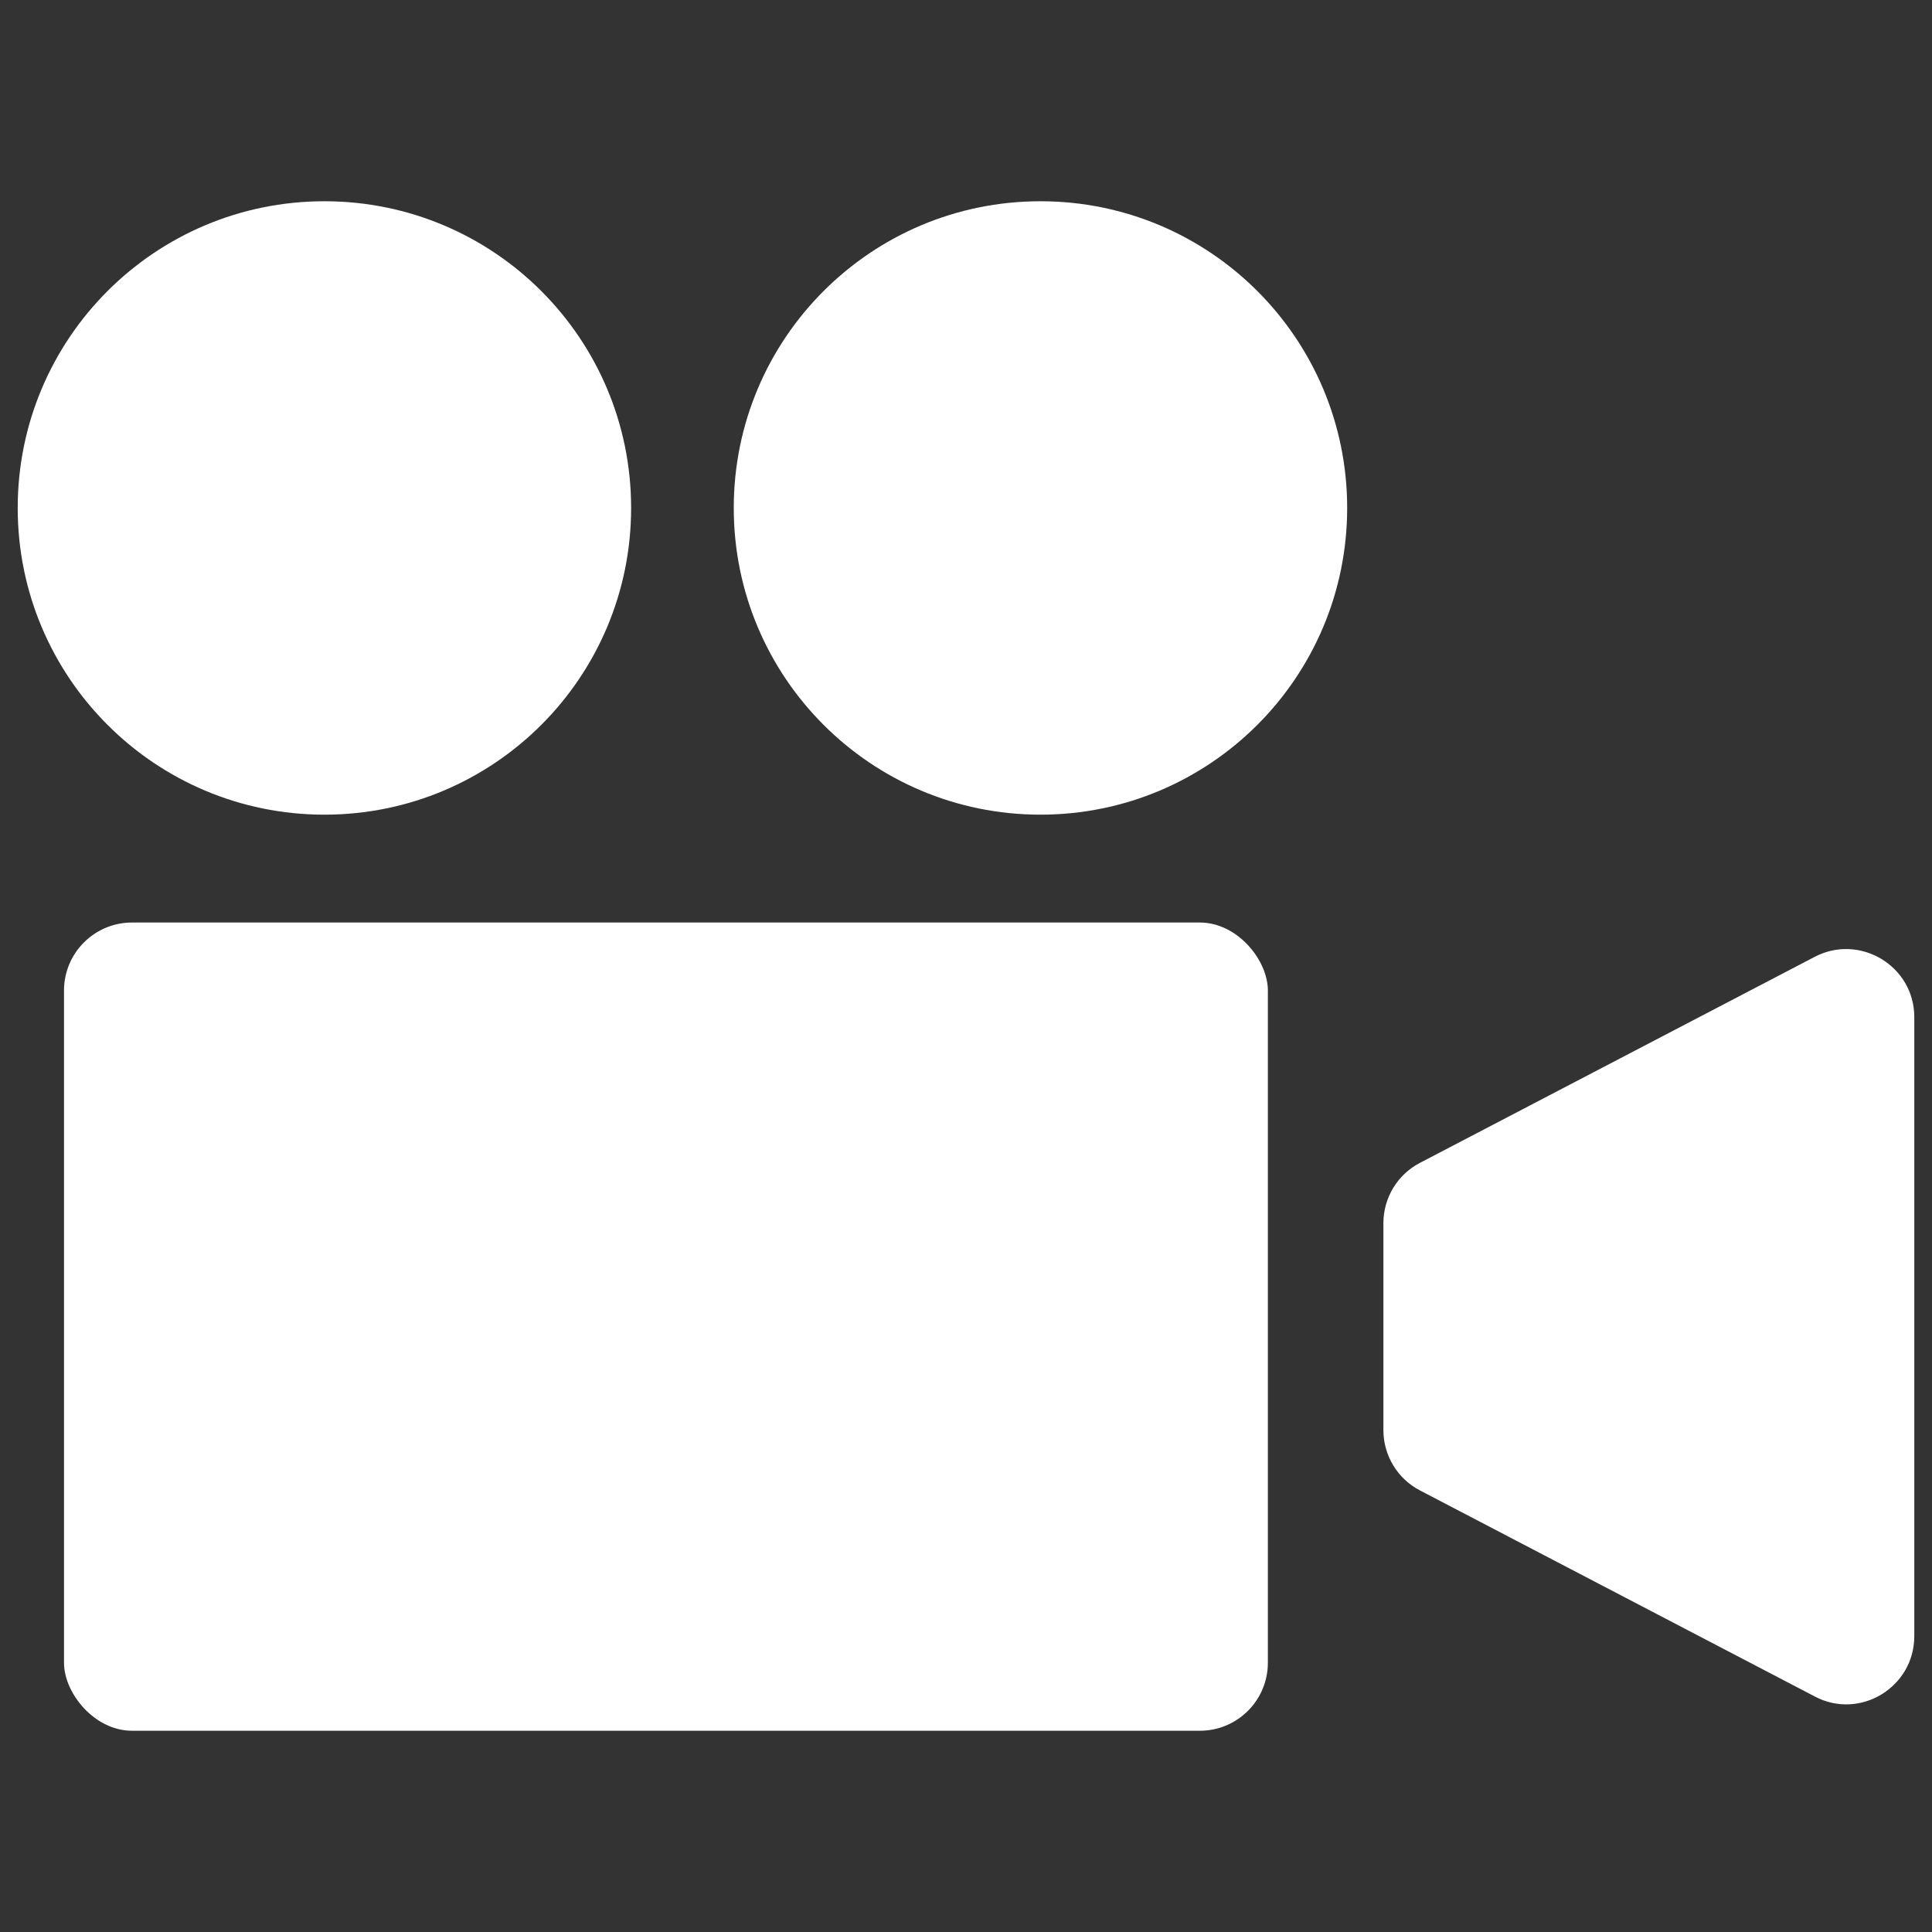
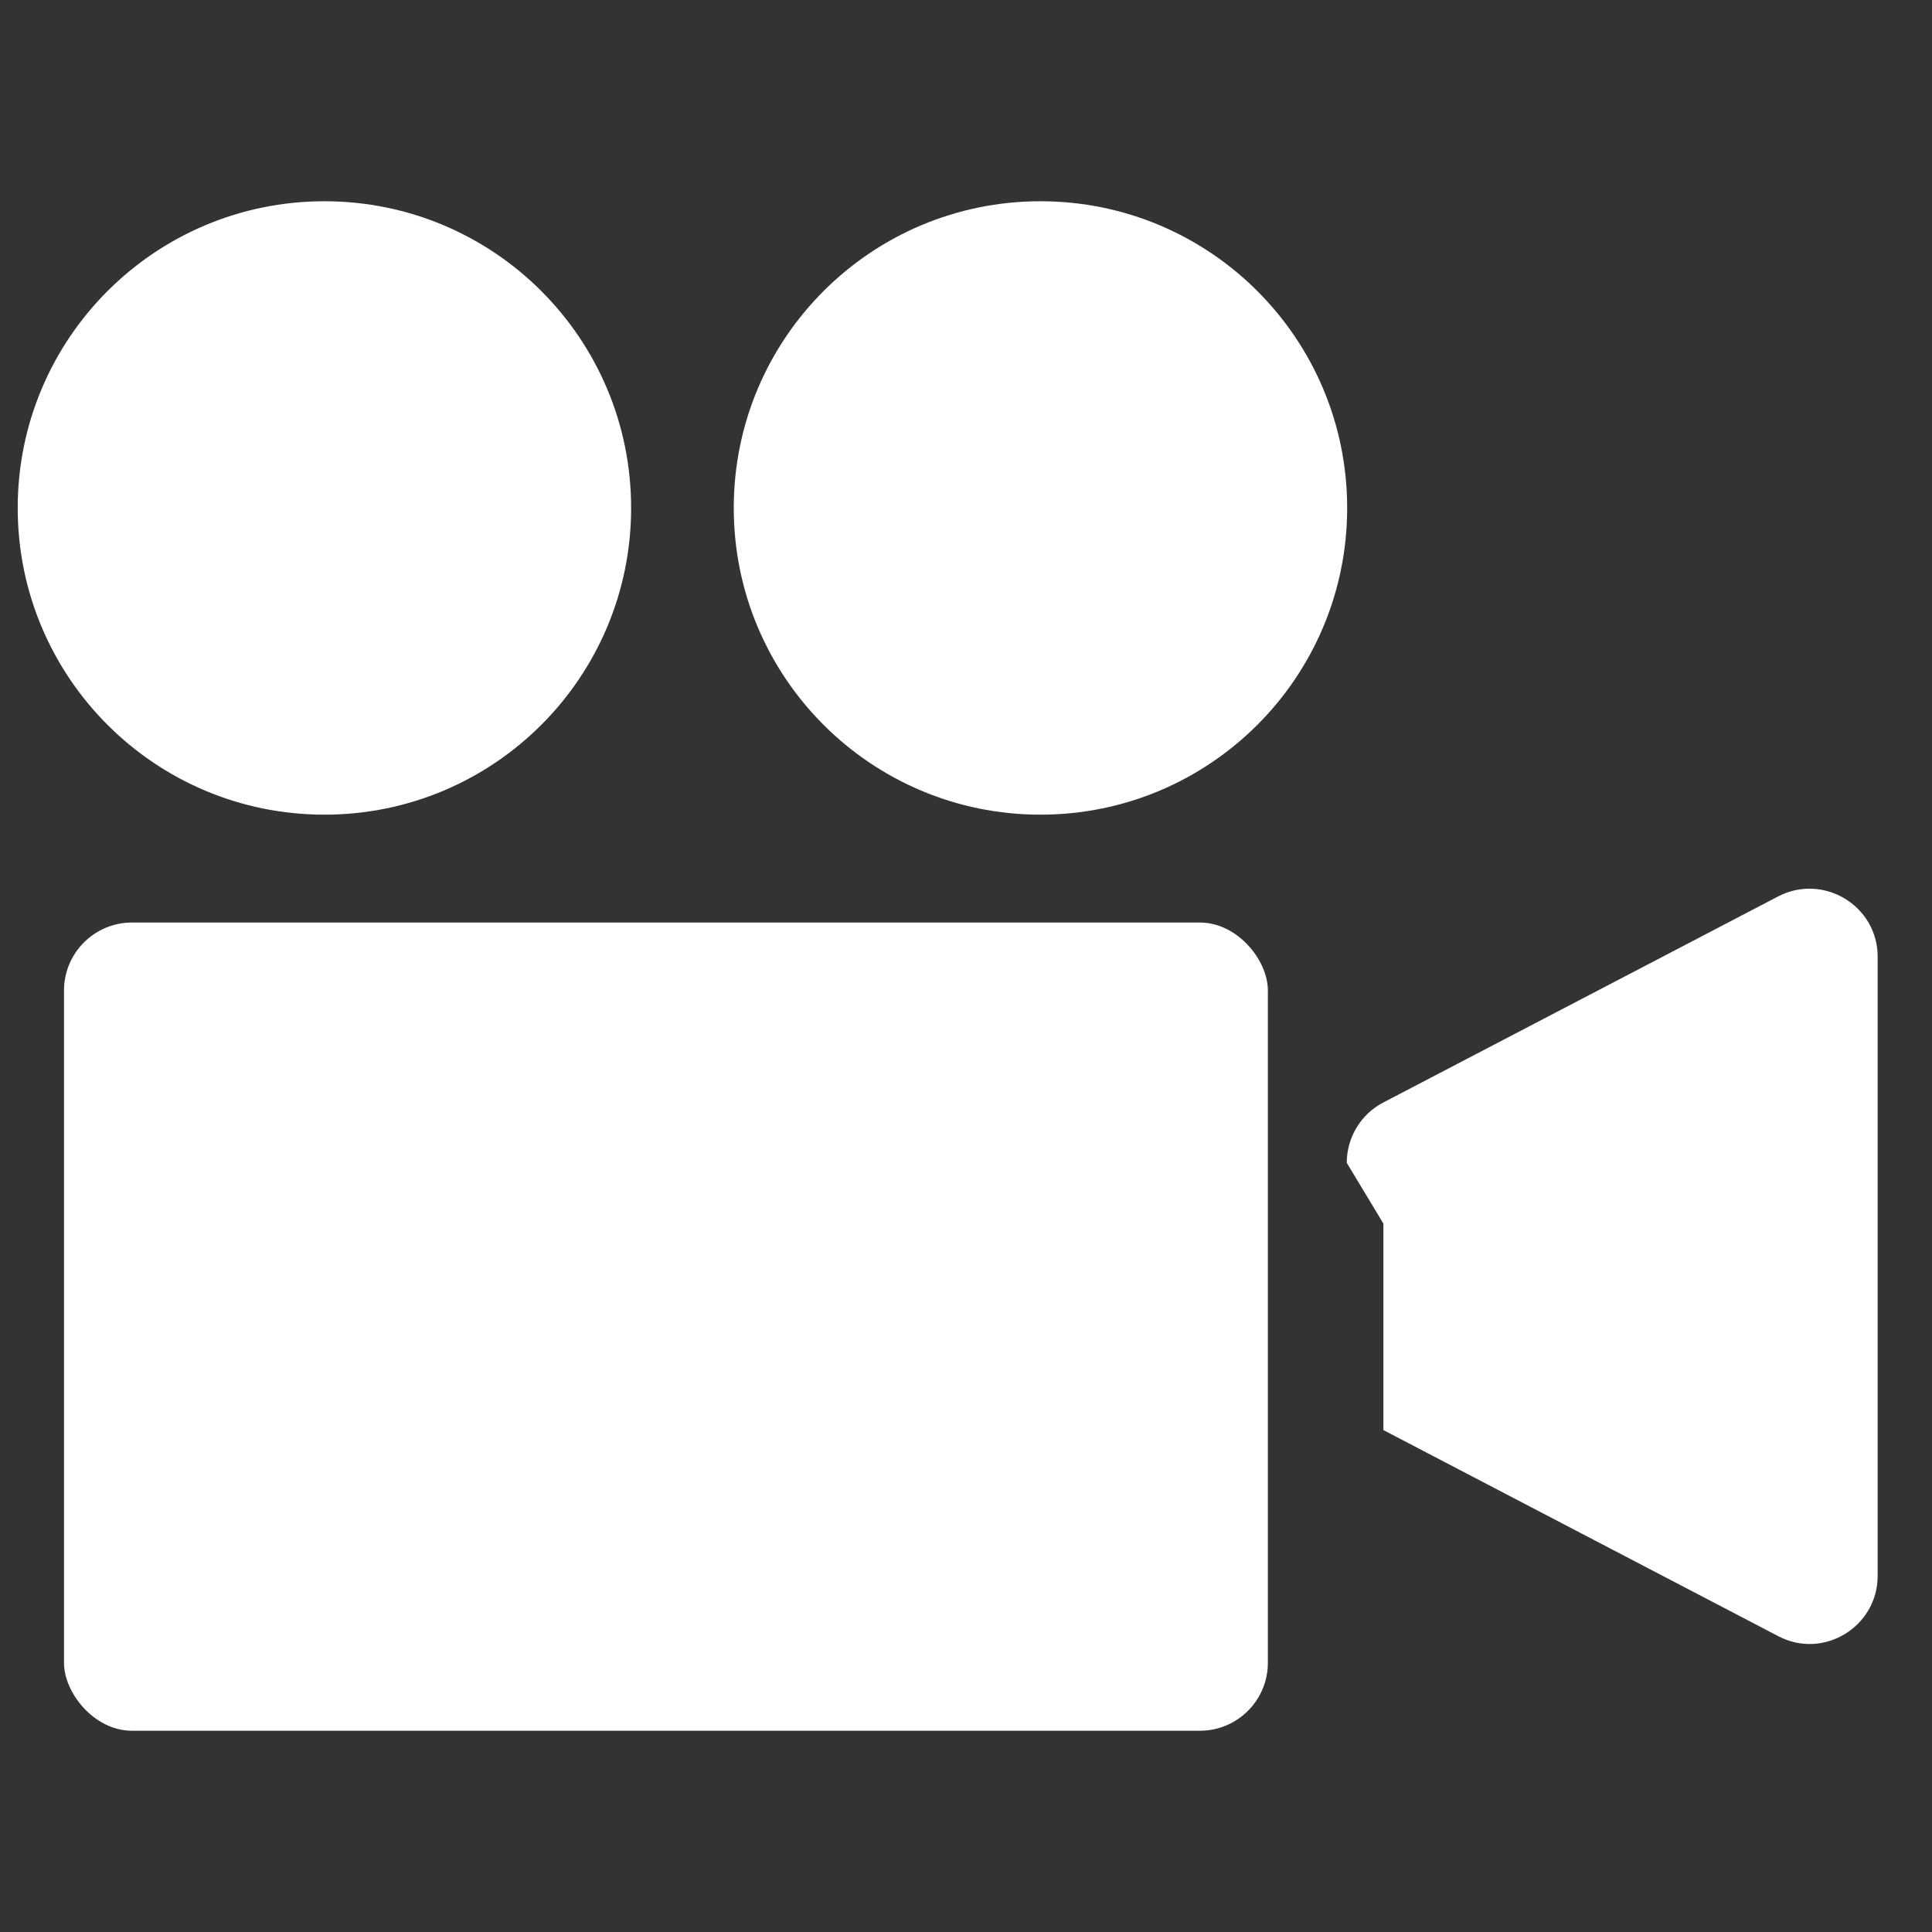
<svg xmlns="http://www.w3.org/2000/svg" id="b" viewBox="0 0 48 48" width="48" height="48">
  <rect x="0" y="0" width="48" height="48" fill="#333333" stroke="none" />
  <g id="c">
-     <rect width="48" height="48" style="fill:none;" />
    <path d="M15.68,12.62c0-4.21-3.41-7.62-7.62-7.62S.44,8.41.44,12.62s3.41,7.62,7.62,7.62,7.62-3.41,7.62-7.62Z" style="fill:#fff;" />
    <path d="M25.85,5c-4.21,0-7.62,3.41-7.62,7.62s3.41,7.62,7.62,7.62,7.62-3.41,7.62-7.62-3.41-7.62-7.62-7.62Z" style="fill:#fff;" />
    <rect x="1.59" y="22.92" width="29.91" height="20.08" rx="1.69" ry="1.69" style="fill:#fff;" />
-     <path d="M34.37,30.4v5.13c0,.63.35,1.21.91,1.5l9.81,5.12c1.12.59,2.47-.23,2.47-1.5v-15.38c0-1.27-1.35-2.08-2.47-1.5l-9.81,5.12c-.56.29-.91.87-.91,1.5Z" style="fill:#fff;" />
+     <path d="M34.37,30.4v5.13l9.81,5.12c1.12.59,2.47-.23,2.47-1.5v-15.38c0-1.27-1.35-2.08-2.47-1.5l-9.81,5.12c-.56.29-.91.87-.91,1.5Z" style="fill:#fff;" />
  </g>
</svg>